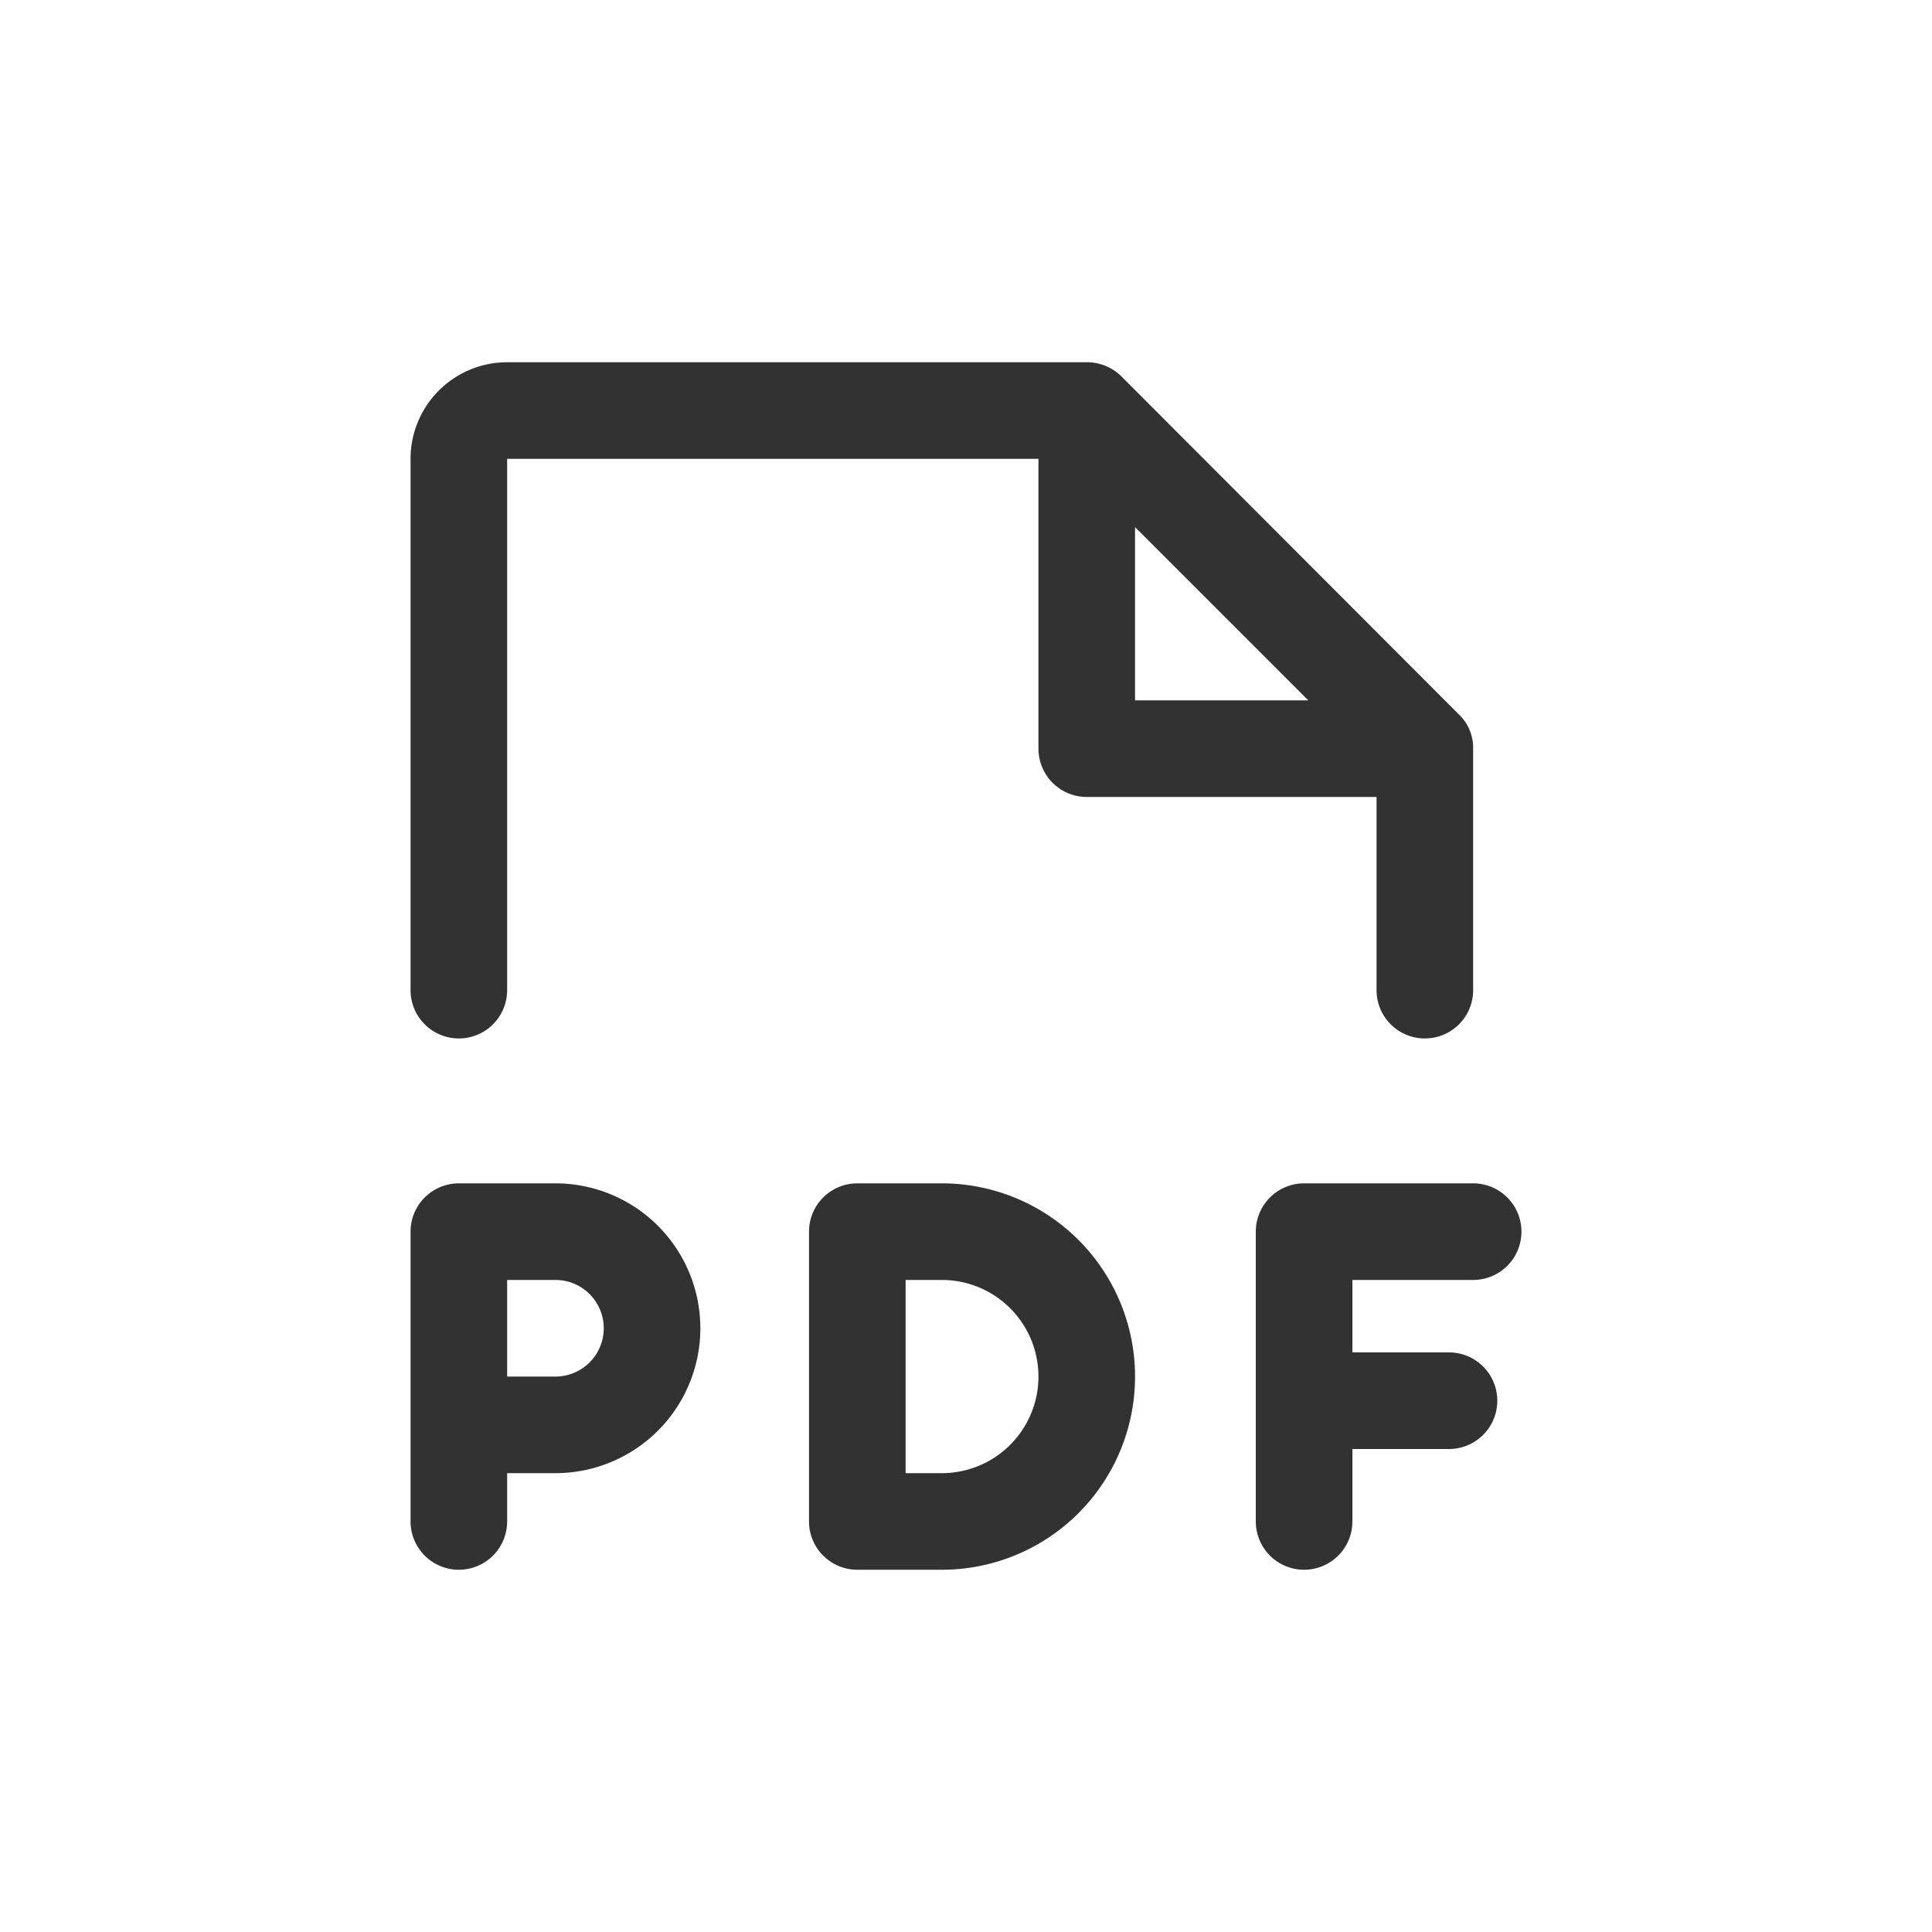
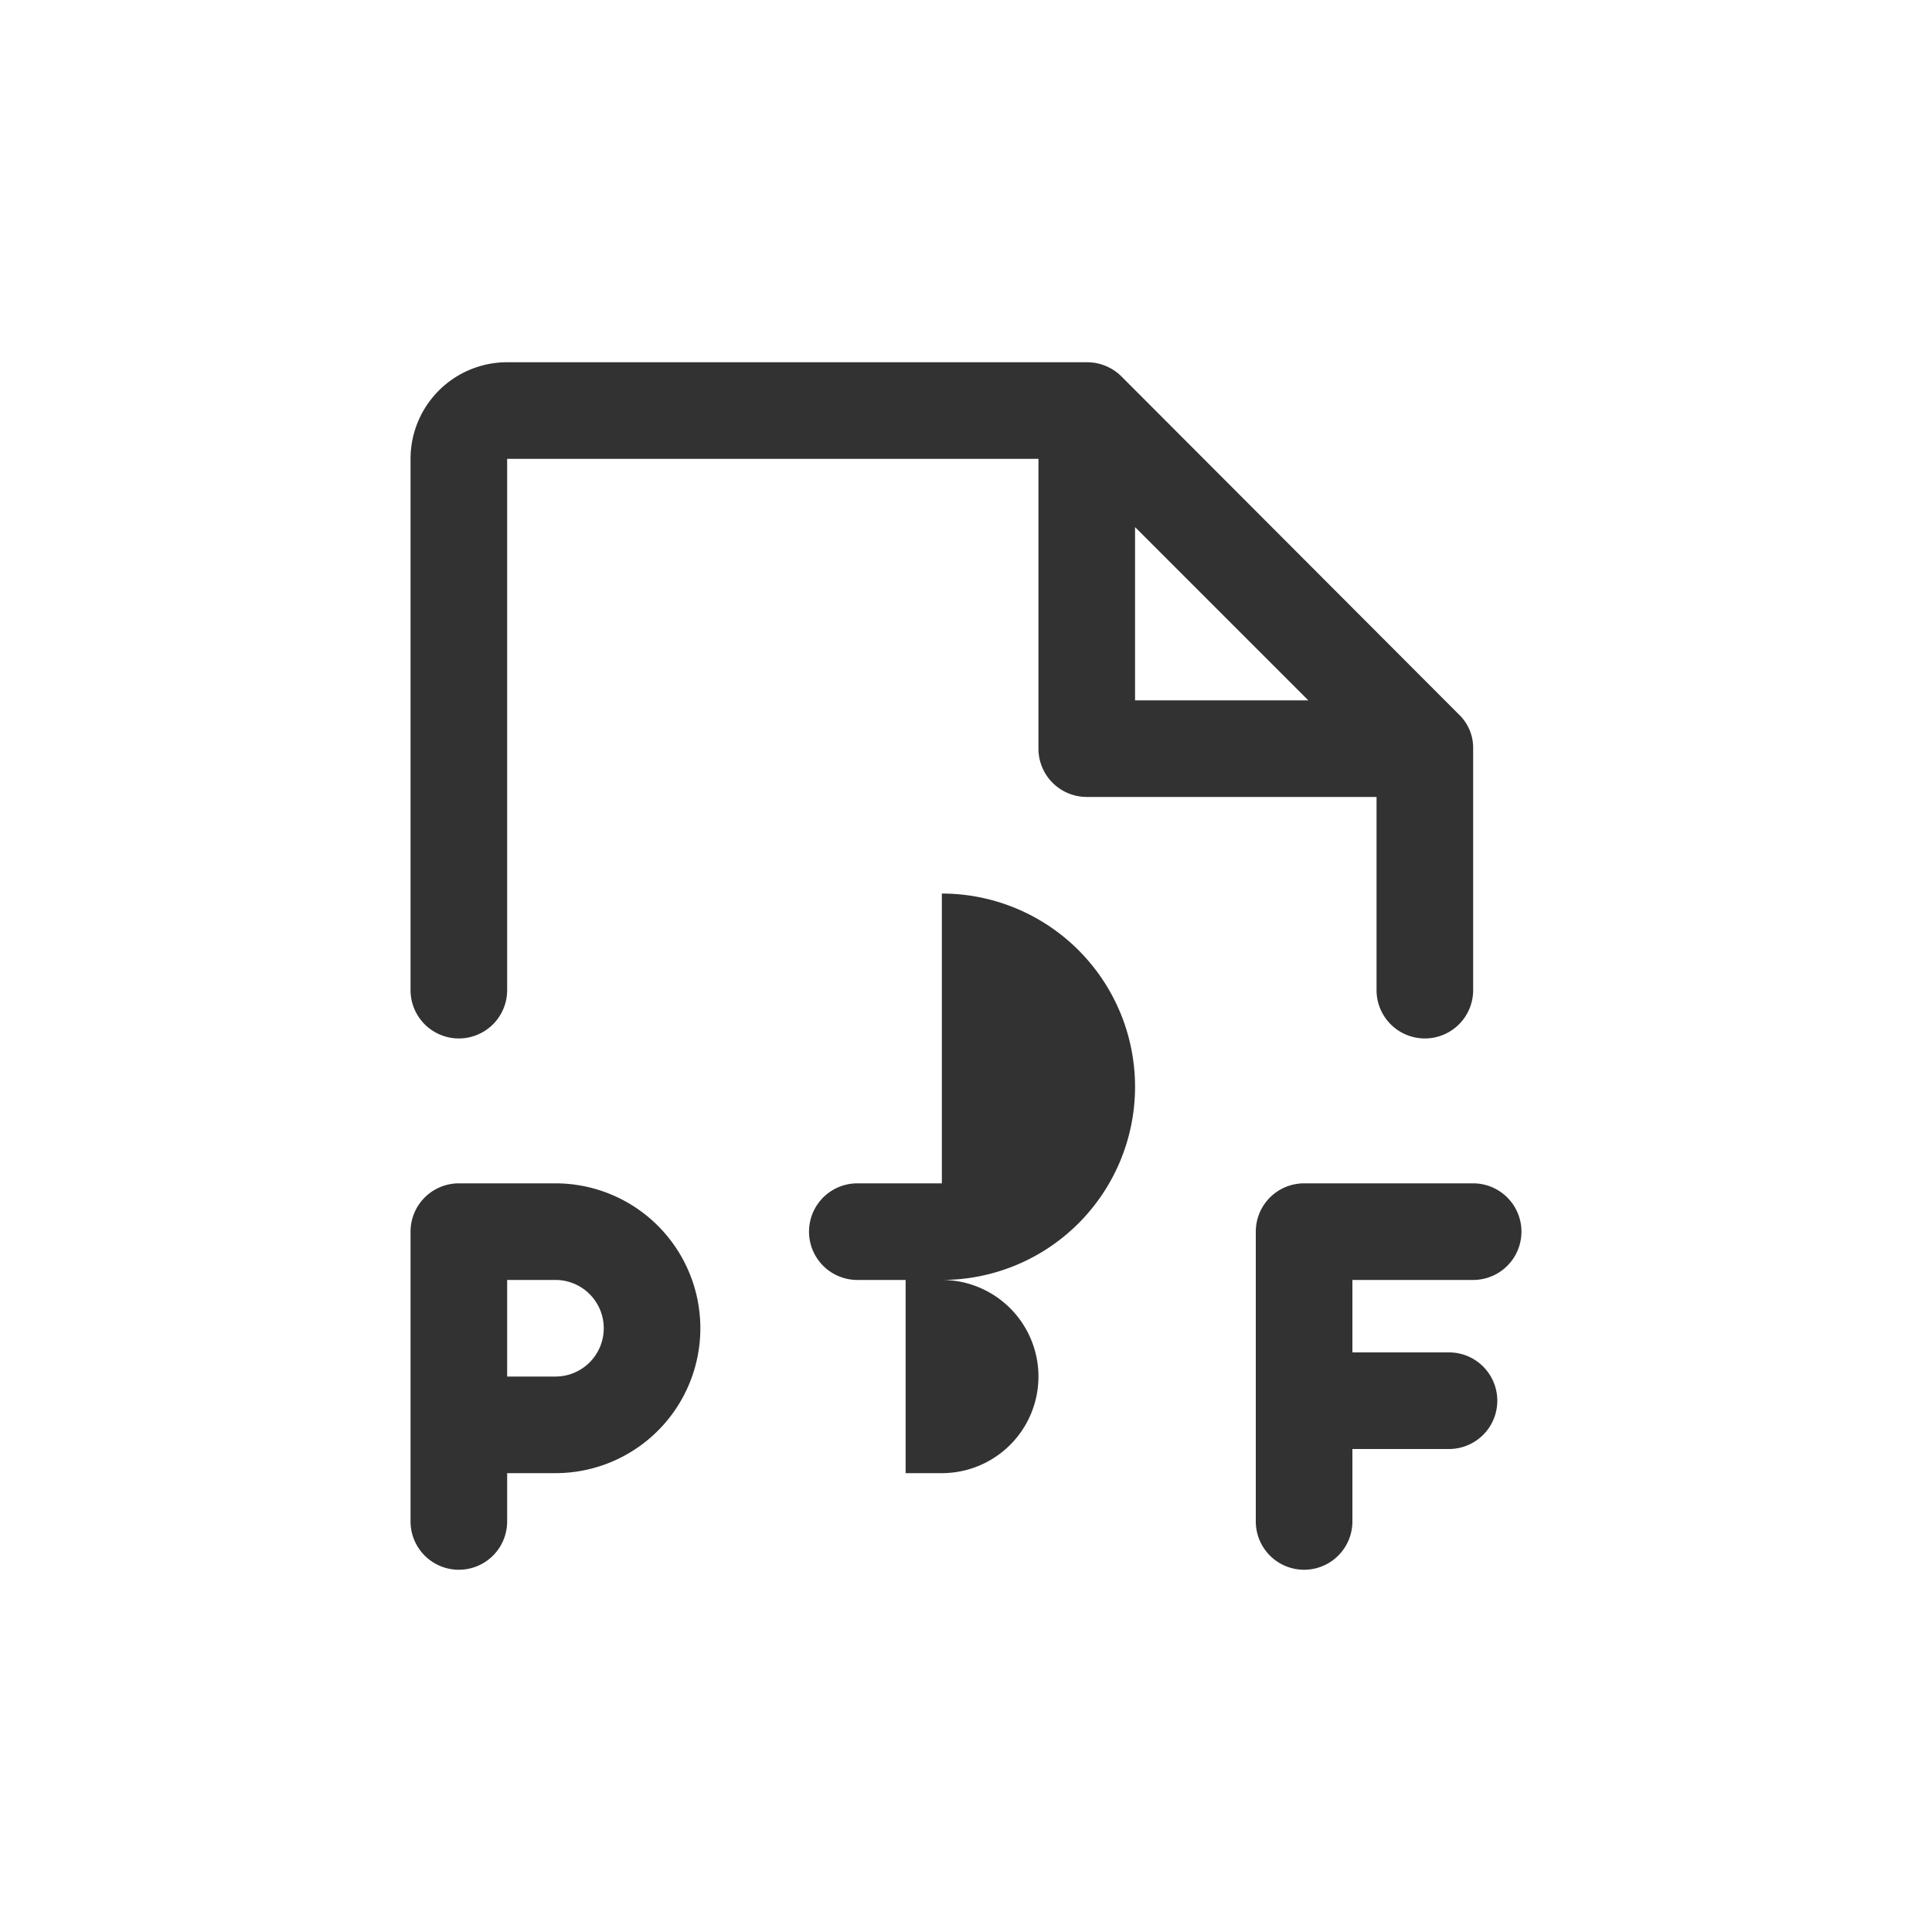
<svg xmlns="http://www.w3.org/2000/svg" height="32" viewBox="0 0 32 32" width="32">
-   <path d="m0 0h32v32h-32z" fill="none" />
-   <path d="m7.6 17.2a.8.8 0 0 0 .8-.8v-8.8h8.8v4.8a.8.8 0 0 0 .8.8h4.8v3.2a.8.8 0 1 0 1.6 0v-4a.763.763 0 0 0 -.24-.57l-5.59-5.6a.81.81 0 0 0 -.57-.23h-9.6a1.6 1.6 0 0 0 -1.6 1.6v8.8a.8.8 0 0 0 .8.8zm11.2-8.47 2.87 2.87h-2.87zm-9.6 10.87h-1.6a.8.8 0 0 0 -.8.8v4.8a.8.8 0 0 0 1.6 0v-.8h.8a2.4 2.4 0 0 0 0-4.8zm0 3.2h-.8v-1.6h.8a.8.8 0 1 1 0 1.6zm13.2-1.6v1.2h1.6a.8.8 0 0 1 0 1.6h-1.6v1.2a.8.8 0 1 1 -1.6 0v-4.8a.8.8 0 0 1 .8-.8h2.8a.8.8 0 0 1 0 1.6zm-6.8-1.6h-1.4a.8.8 0 0 0 -.8.8v4.8a.8.8 0 0 0 .8.8h1.4a3.2 3.2 0 0 0 0-6.4zm0 4.8h-.6v-3.2h.6a1.6 1.6 0 0 1 0 3.2z" fill="#323232" />
+   <path d="m7.6 17.2a.8.8 0 0 0 .8-.8v-8.8h8.8v4.8a.8.8 0 0 0 .8.8h4.8v3.2a.8.8 0 1 0 1.6 0v-4a.763.763 0 0 0 -.24-.57l-5.59-5.6a.81.81 0 0 0 -.57-.23h-9.6a1.6 1.6 0 0 0 -1.6 1.6v8.8a.8.8 0 0 0 .8.8zm11.2-8.47 2.87 2.87h-2.87zm-9.6 10.87h-1.6a.8.8 0 0 0 -.8.8v4.8a.8.8 0 0 0 1.6 0v-.8h.8a2.4 2.4 0 0 0 0-4.8zm0 3.2h-.8v-1.6h.8a.8.8 0 1 1 0 1.6zm13.2-1.6v1.2h1.6a.8.8 0 0 1 0 1.6h-1.6v1.2a.8.8 0 1 1 -1.6 0v-4.8a.8.8 0 0 1 .8-.8h2.8a.8.8 0 0 1 0 1.6zm-6.8-1.6h-1.4a.8.8 0 0 0 -.8.8a.8.8 0 0 0 .8.8h1.4a3.2 3.2 0 0 0 0-6.4zm0 4.8h-.6v-3.2h.6a1.6 1.6 0 0 1 0 3.2z" fill="#323232" />
</svg>